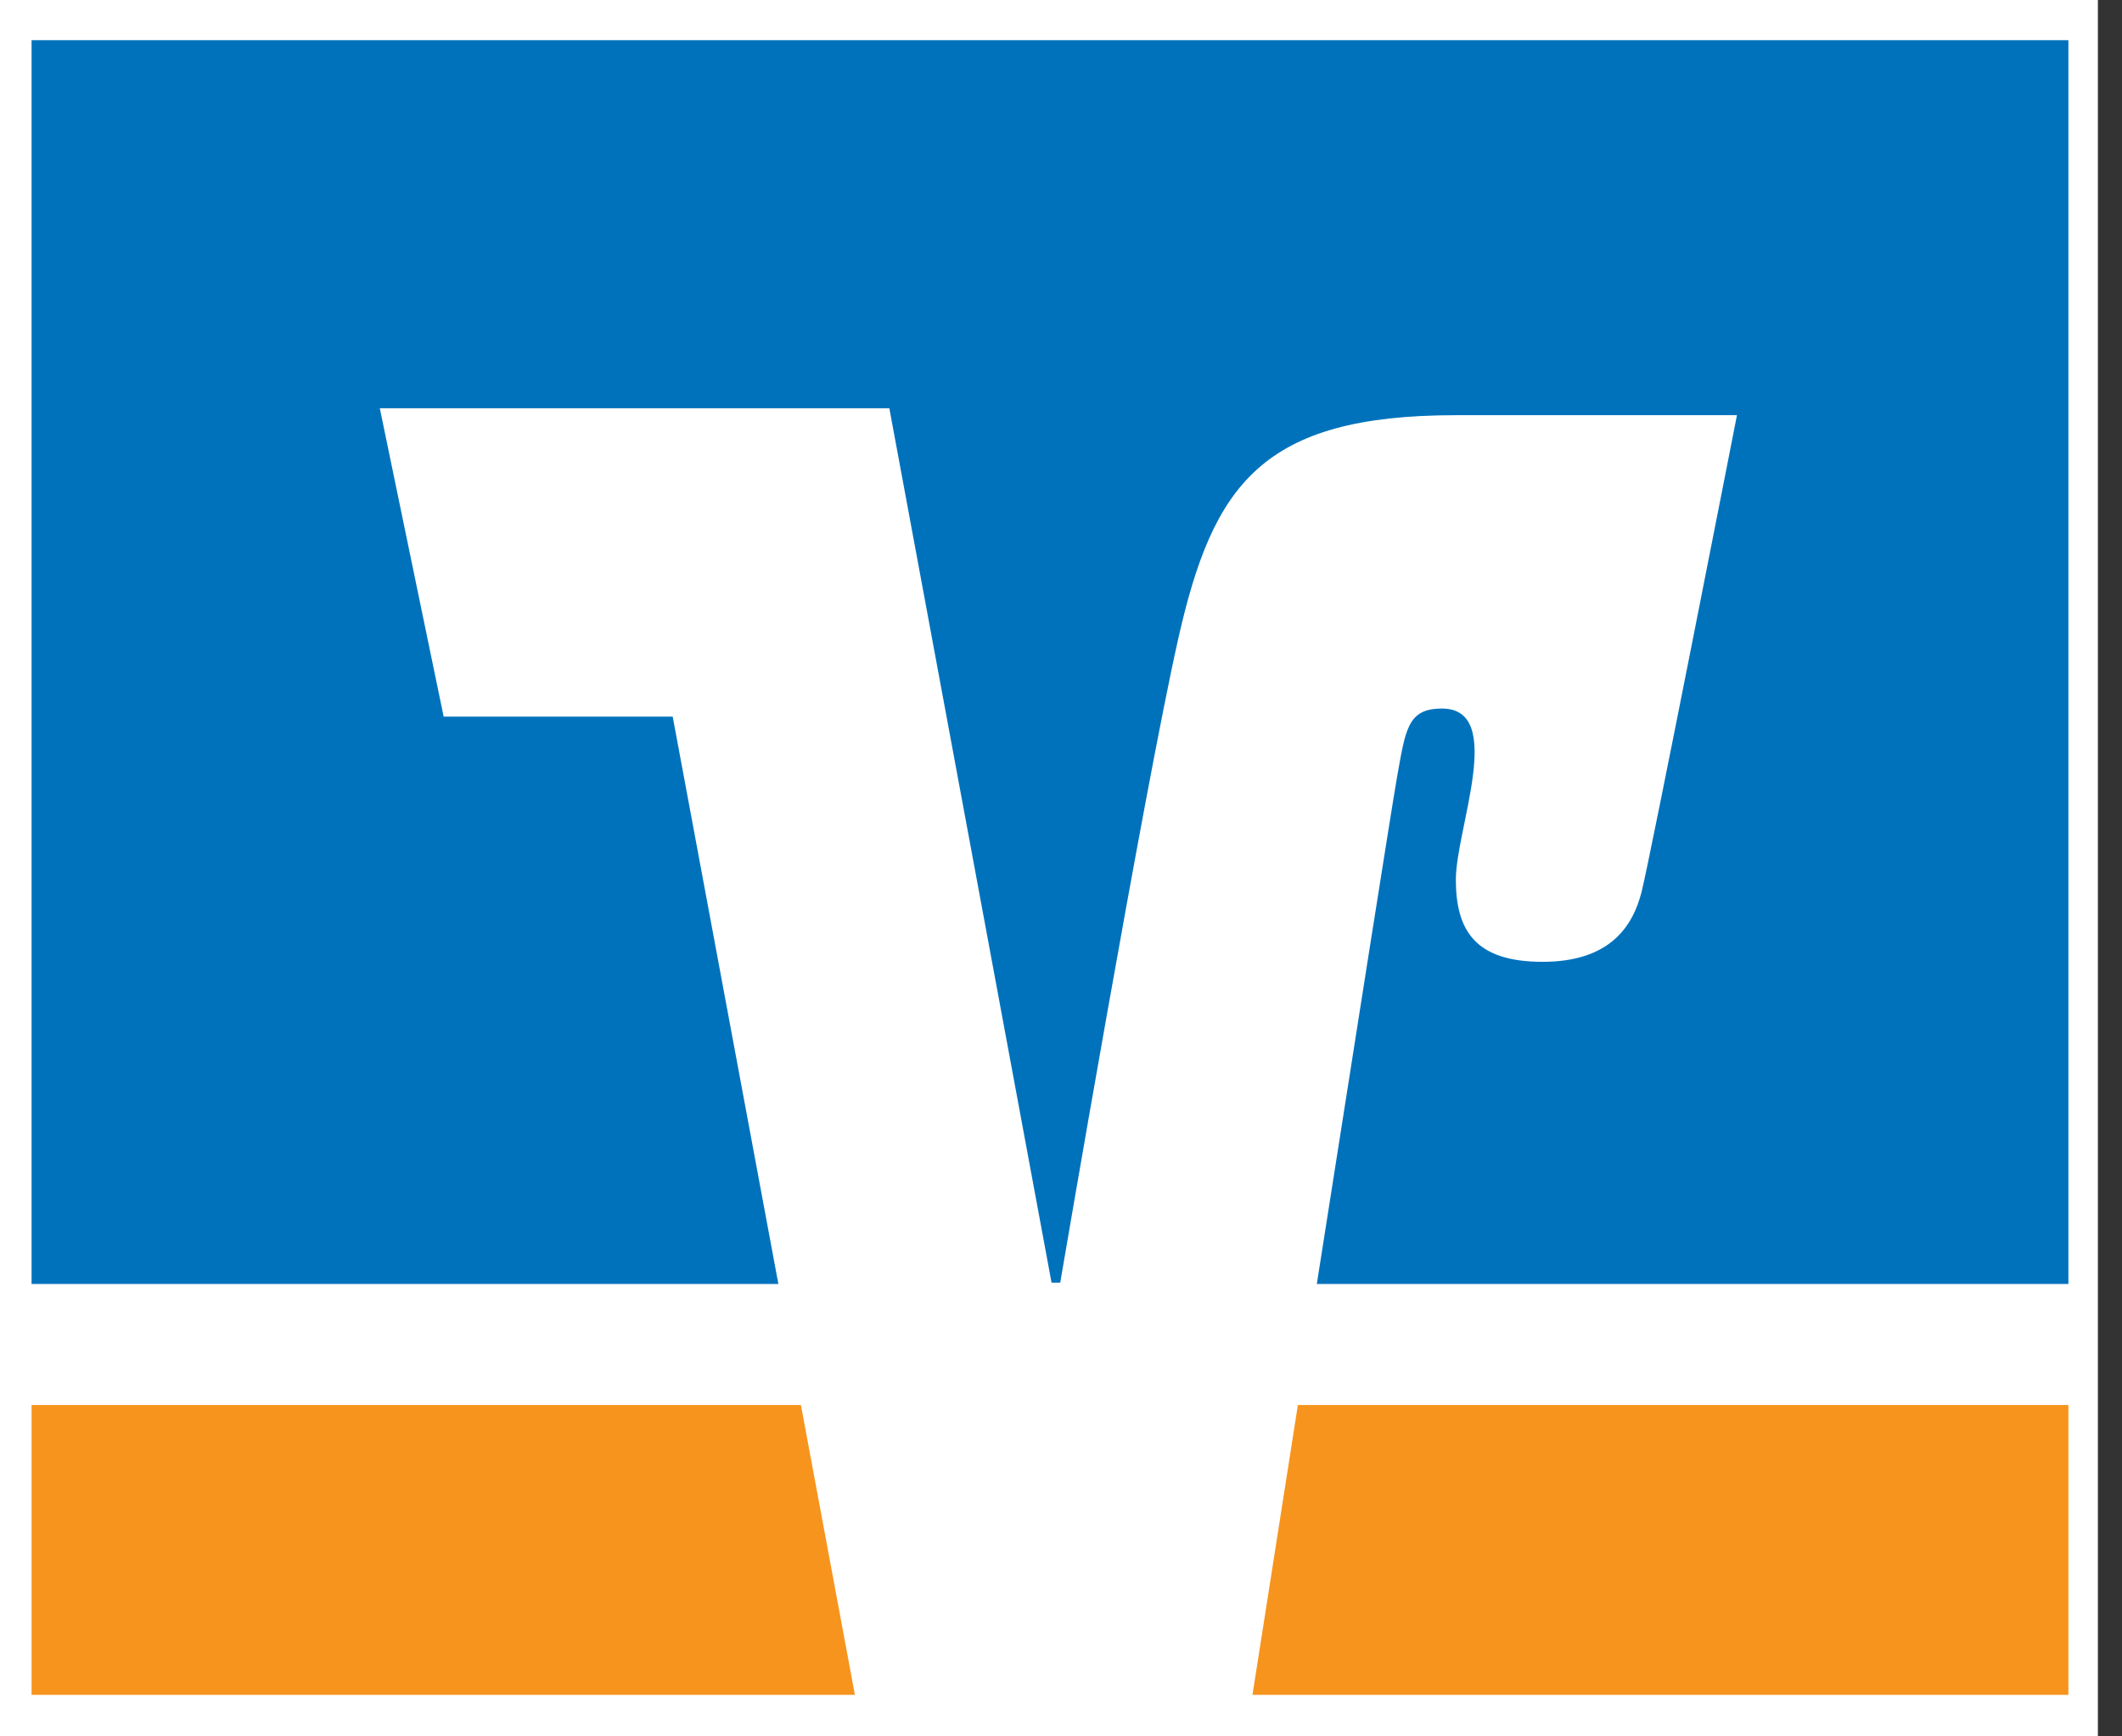
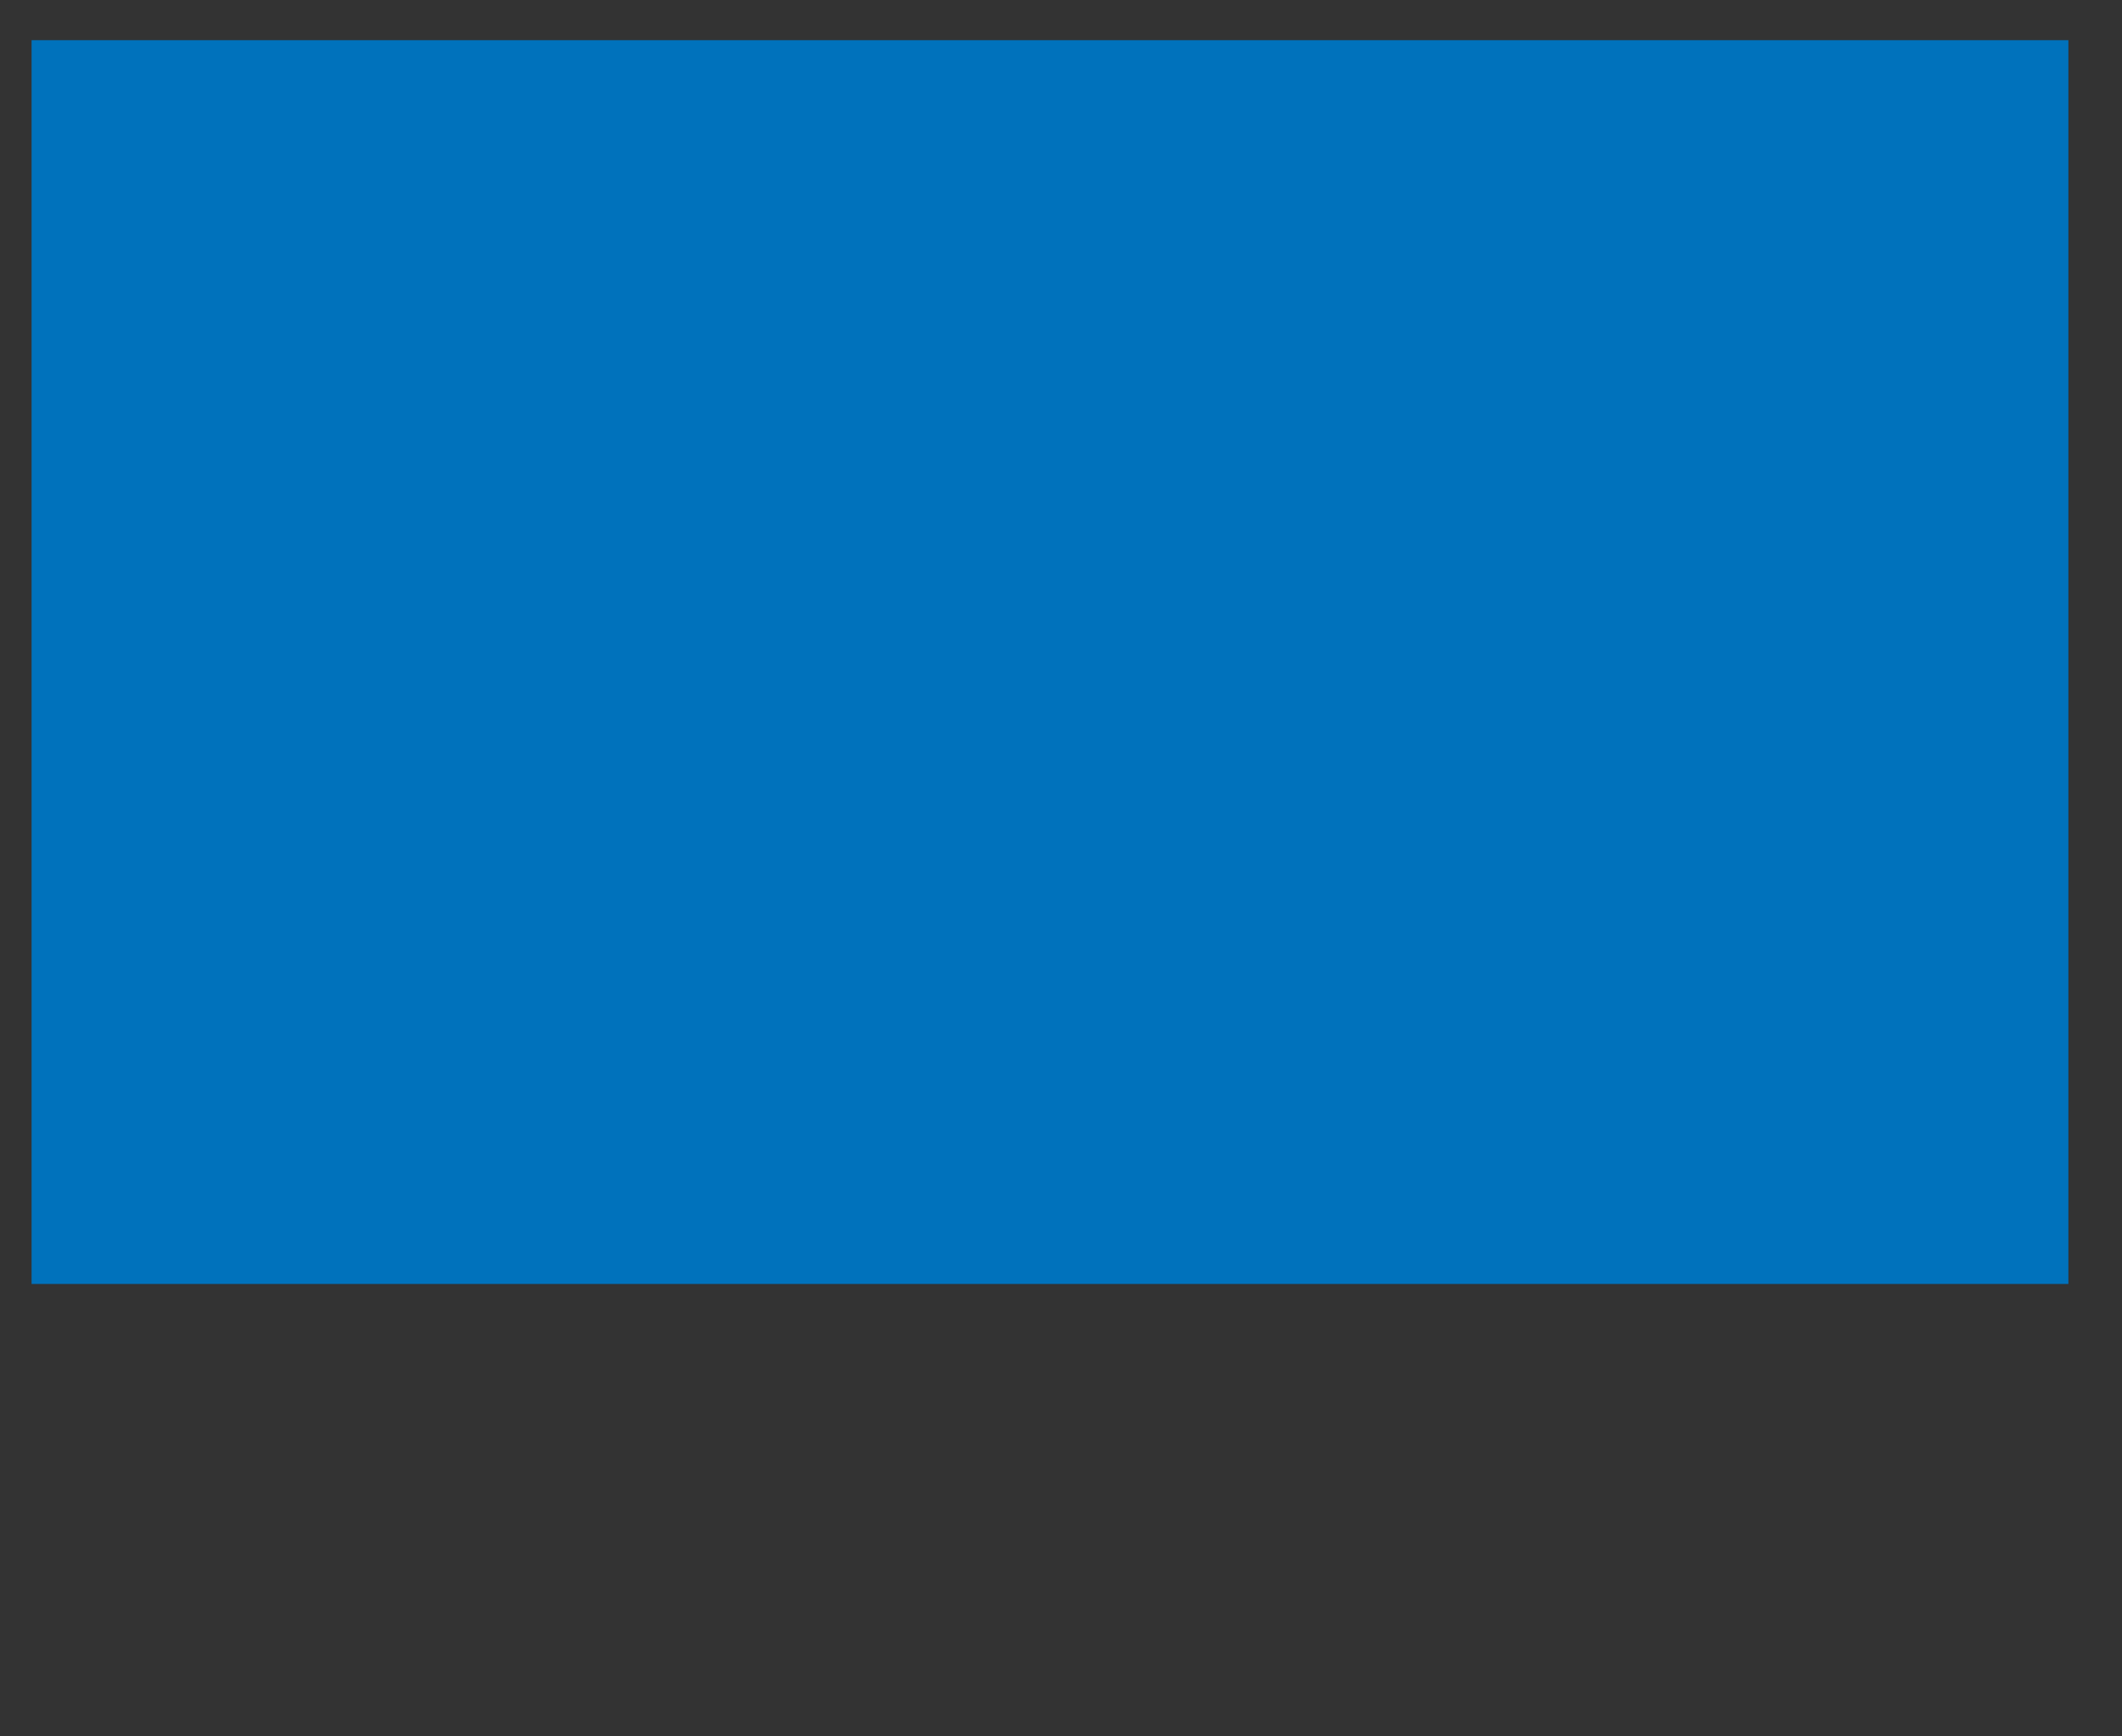
<svg xmlns="http://www.w3.org/2000/svg" width="77" height="63" viewBox="0 0 77 63" fill="none">
  <rect x="0" y="0" width="77" height="63" fill="#333333" stroke="none" />
-   <path d="M76.125 0H0V63H76.125V0Z" fill="white" />
-   <path d="M75.055 1.458H1.146V46.585H75.055V1.458Z" fill="#0072BC" />
-   <path d="M75.055 50.977H1.146V61.493H75.055V50.977Z" fill="#F7941D" />
-   <path d="M24.41 26.002H16.099L13.782 14.813H32.271L38.157 46.537H38.472C38.472 46.537 41.494 28.771 42.753 23.181C44.013 17.591 45.776 15.064 52.828 15.064H63.028C63.028 15.064 59.88 31.145 59.565 32.37C59.25 33.595 58.432 34.897 55.976 34.897C53.52 34.897 52.828 33.748 52.828 31.911C52.828 30.073 54.654 25.708 52.324 25.708C51.065 25.708 51.002 26.474 50.687 28.235C50.372 29.996 45.272 62.617 45.272 62.617H31.231L24.41 26.002Z" fill="white" />
+   <path d="M75.055 1.458H1.146V46.585H75.055V1.458" fill="#0072BC" />
</svg>